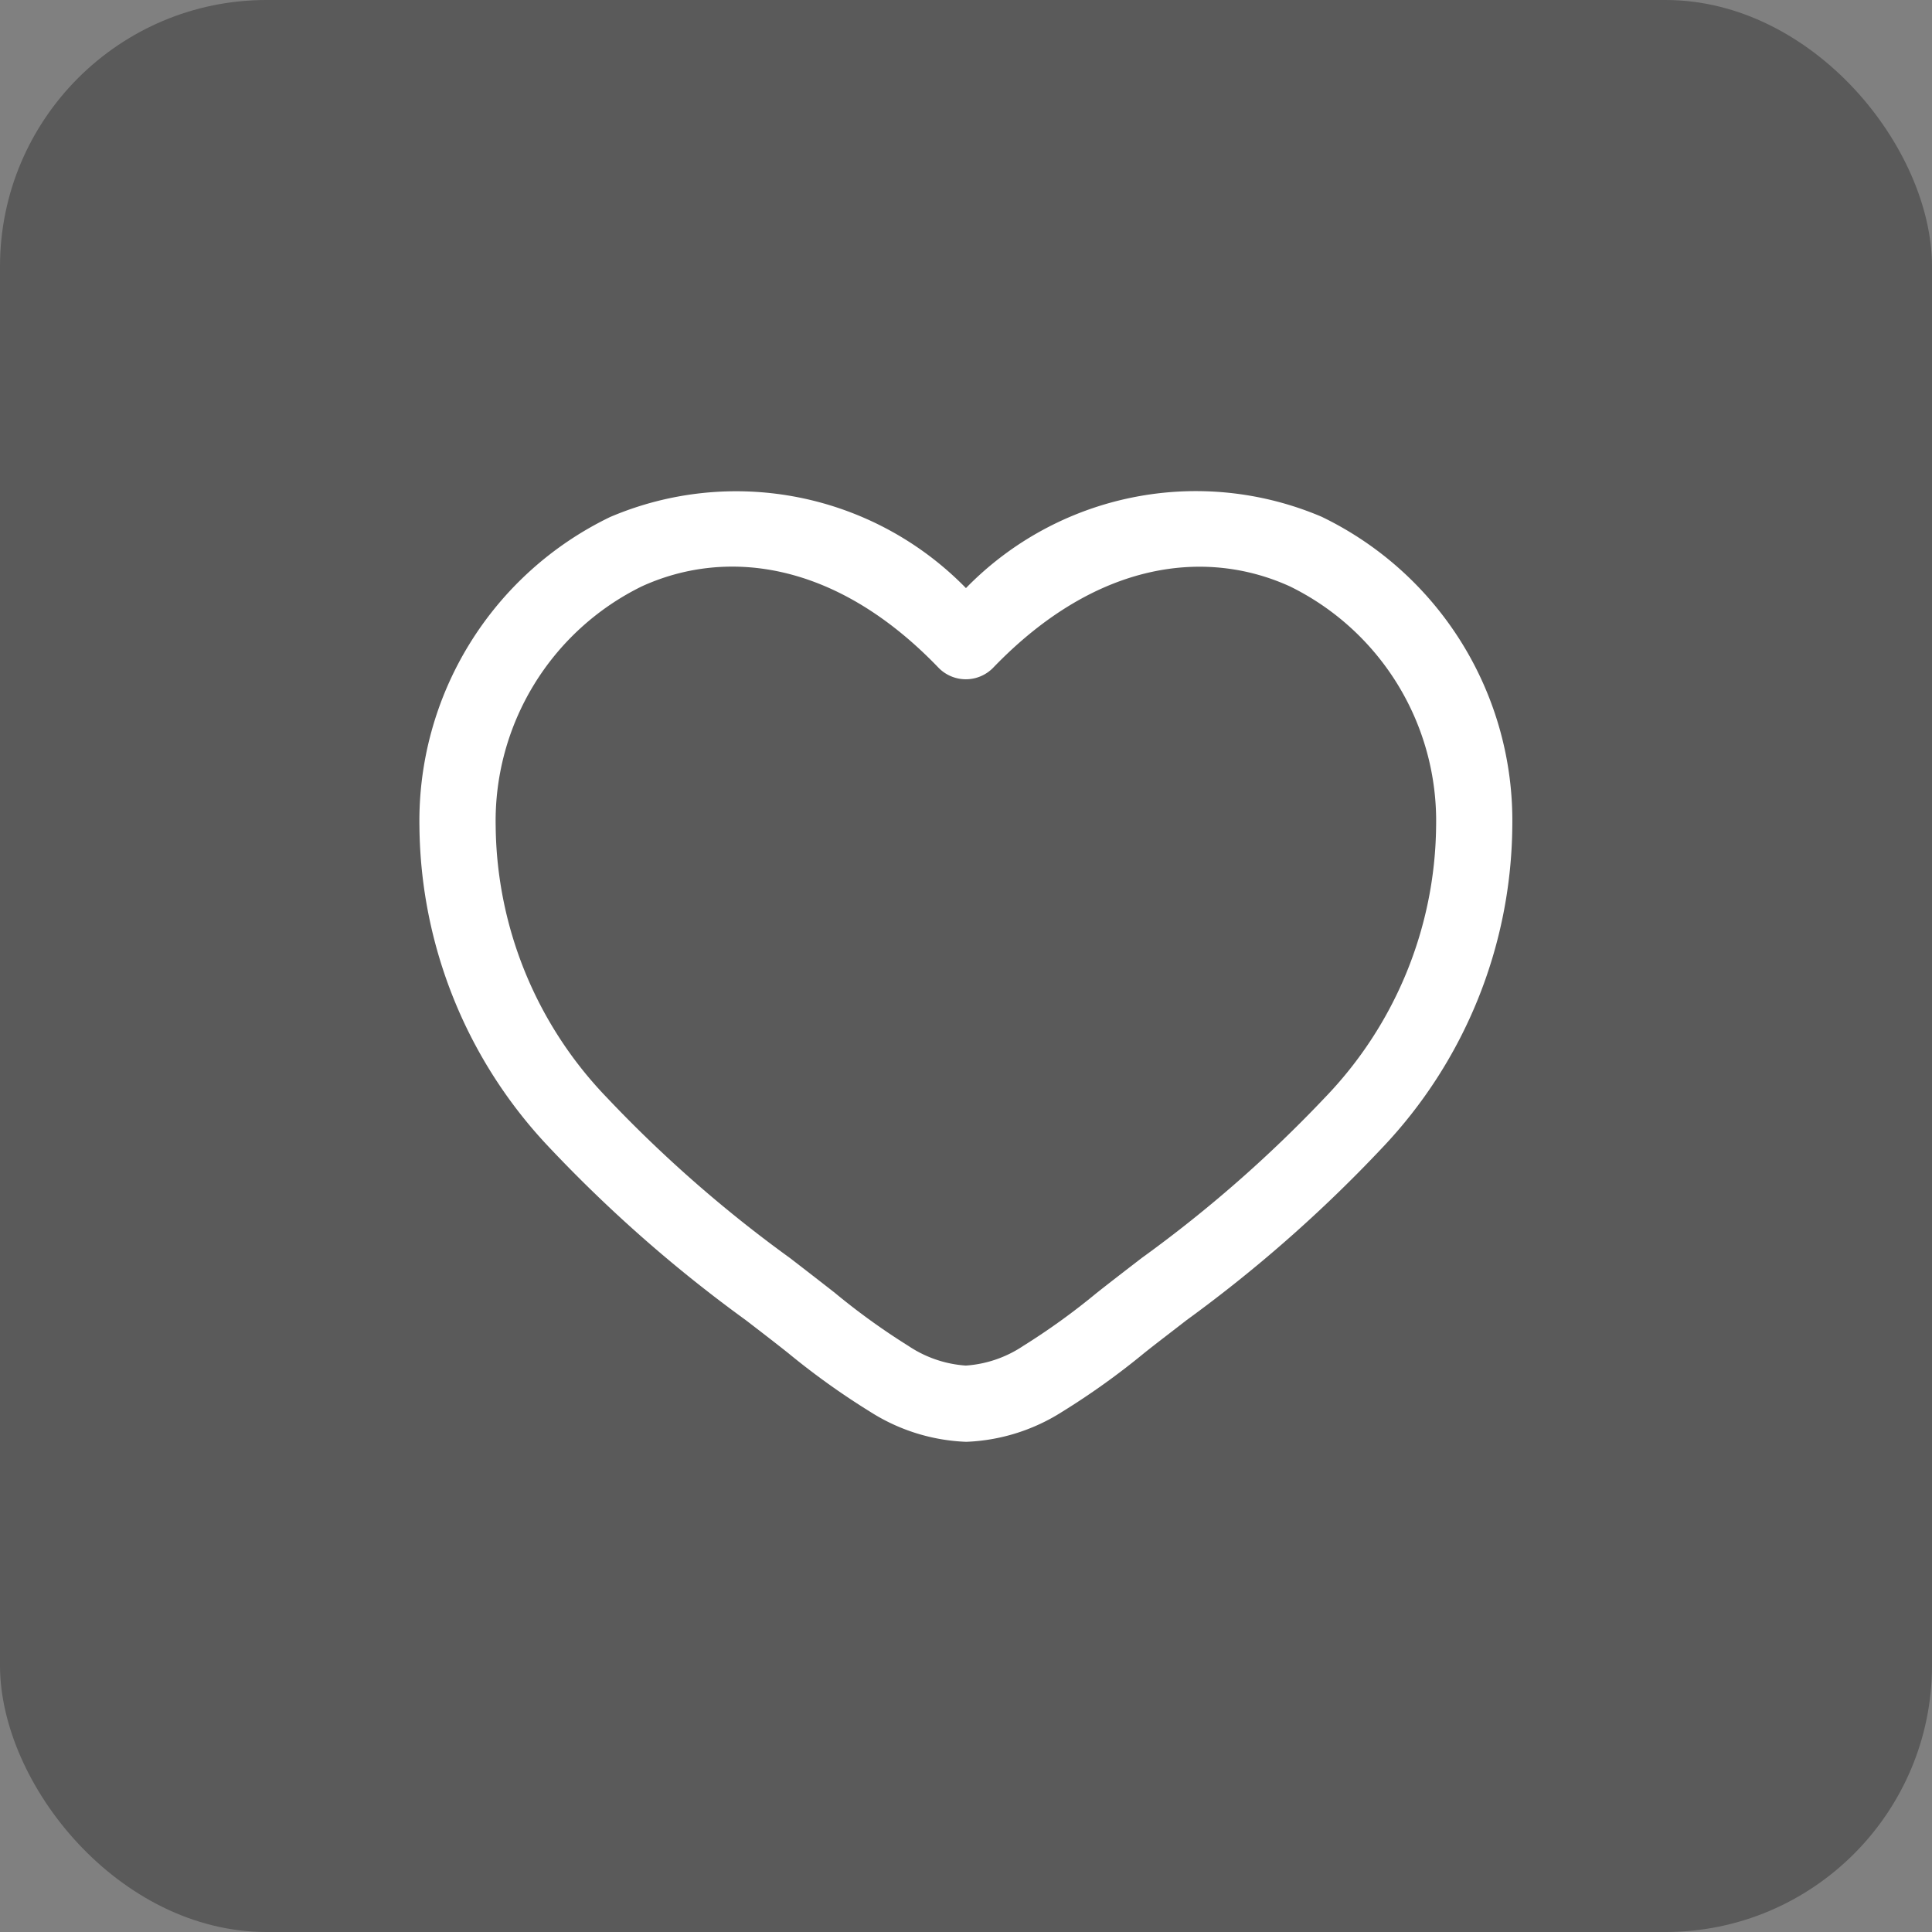
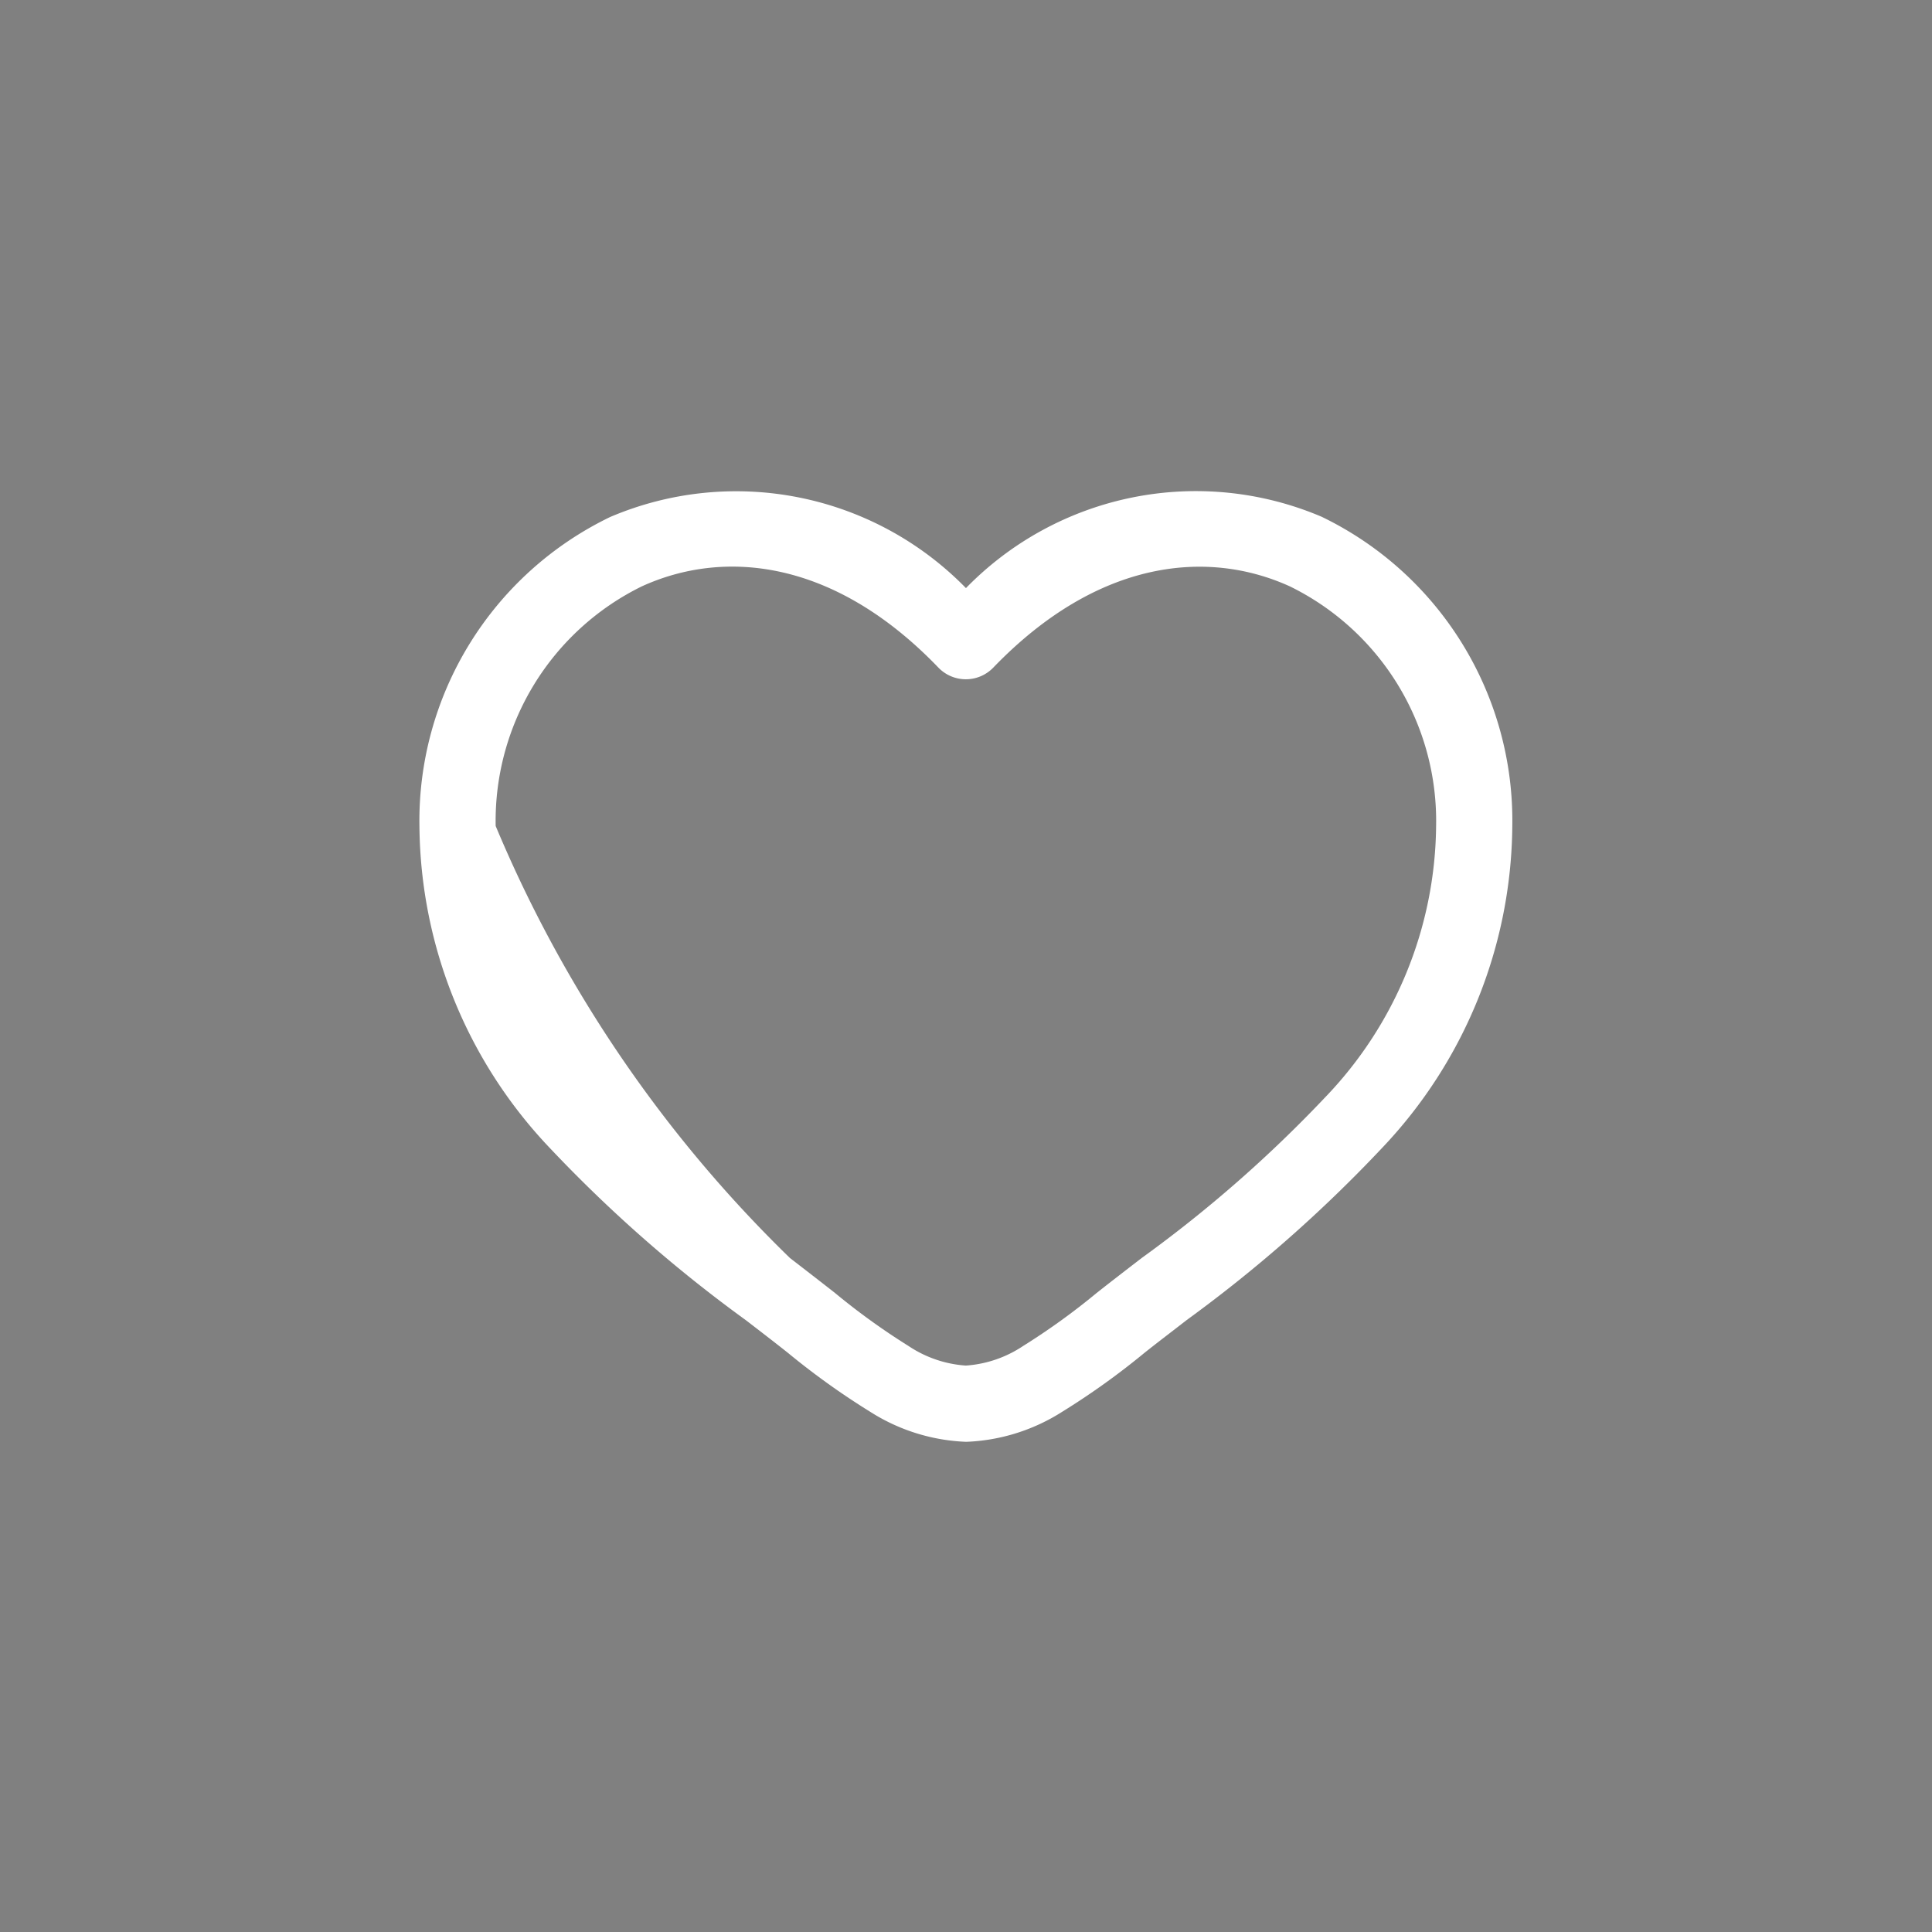
<svg xmlns="http://www.w3.org/2000/svg" id="Group_1350" data-name="Group 1350" width="36.237" height="36.237" viewBox="0 0 36.237 36.237">
  <rect x="0" y="0" width="36.237" height="36.237" fill="#808080" stroke="none" />
-   <rect id="Rectangle_90" data-name="Rectangle 90" width="36.237" height="36.237" rx="5" transform="translate(0 0)" opacity="0.3" />
-   <path id="heart-svgrepo-com" d="M5.421,4.336A4.9,4.9,0,0,0,2.68,8.831a7.44,7.44,0,0,0,2.087,5.095A24.442,24.442,0,0,0,8.2,16.934c.284.219.566.437.844.655a12.784,12.784,0,0,0,1.38.995,2.2,2.2,0,0,0,1.074.367,2.2,2.2,0,0,0,1.074-.367,12.79,12.79,0,0,0,1.38-.995c.277-.219.56-.436.844-.655a24.439,24.439,0,0,0,3.436-3.008,7.44,7.44,0,0,0,2.087-5.095,4.9,4.9,0,0,0-2.741-4.494c-1.537-.7-3.6-.516-5.564,1.522a.715.715,0,0,1-1.031,0C9.023,3.82,6.958,3.634,5.421,4.336Zm6.08.033A6.023,6.023,0,0,0,4.827,3.035a6.328,6.328,0,0,0-3.577,5.8A8.864,8.864,0,0,0,3.7,14.875,26.189,26.189,0,0,0,7.373,18.1c.273.21.537.413.788.612a14.062,14.062,0,0,0,1.544,1.106,3.6,3.6,0,0,0,1.8.563,3.6,3.6,0,0,0,1.8-.563,14.065,14.065,0,0,0,1.544-1.106c.251-.2.516-.4.788-.612A26.192,26.192,0,0,0,19.3,14.875a8.864,8.864,0,0,0,2.448-6.045,6.328,6.328,0,0,0-3.577-5.8A6.023,6.023,0,0,0,11.5,4.369Z" transform="translate(6.617 6.662)" fill="#fff" fill-rule="evenodd" />
+   <path id="heart-svgrepo-com" d="M5.421,4.336A4.9,4.9,0,0,0,2.68,8.831A24.442,24.442,0,0,0,8.2,16.934c.284.219.566.437.844.655a12.784,12.784,0,0,0,1.38.995,2.2,2.2,0,0,0,1.074.367,2.2,2.2,0,0,0,1.074-.367,12.79,12.79,0,0,0,1.38-.995c.277-.219.56-.436.844-.655a24.439,24.439,0,0,0,3.436-3.008,7.44,7.44,0,0,0,2.087-5.095,4.9,4.9,0,0,0-2.741-4.494c-1.537-.7-3.6-.516-5.564,1.522a.715.715,0,0,1-1.031,0C9.023,3.82,6.958,3.634,5.421,4.336Zm6.08.033A6.023,6.023,0,0,0,4.827,3.035a6.328,6.328,0,0,0-3.577,5.8A8.864,8.864,0,0,0,3.7,14.875,26.189,26.189,0,0,0,7.373,18.1c.273.21.537.413.788.612a14.062,14.062,0,0,0,1.544,1.106,3.6,3.6,0,0,0,1.8.563,3.6,3.6,0,0,0,1.8-.563,14.065,14.065,0,0,0,1.544-1.106c.251-.2.516-.4.788-.612A26.192,26.192,0,0,0,19.3,14.875a8.864,8.864,0,0,0,2.448-6.045,6.328,6.328,0,0,0-3.577-5.8A6.023,6.023,0,0,0,11.5,4.369Z" transform="translate(6.617 6.662)" fill="#fff" fill-rule="evenodd" />
</svg>